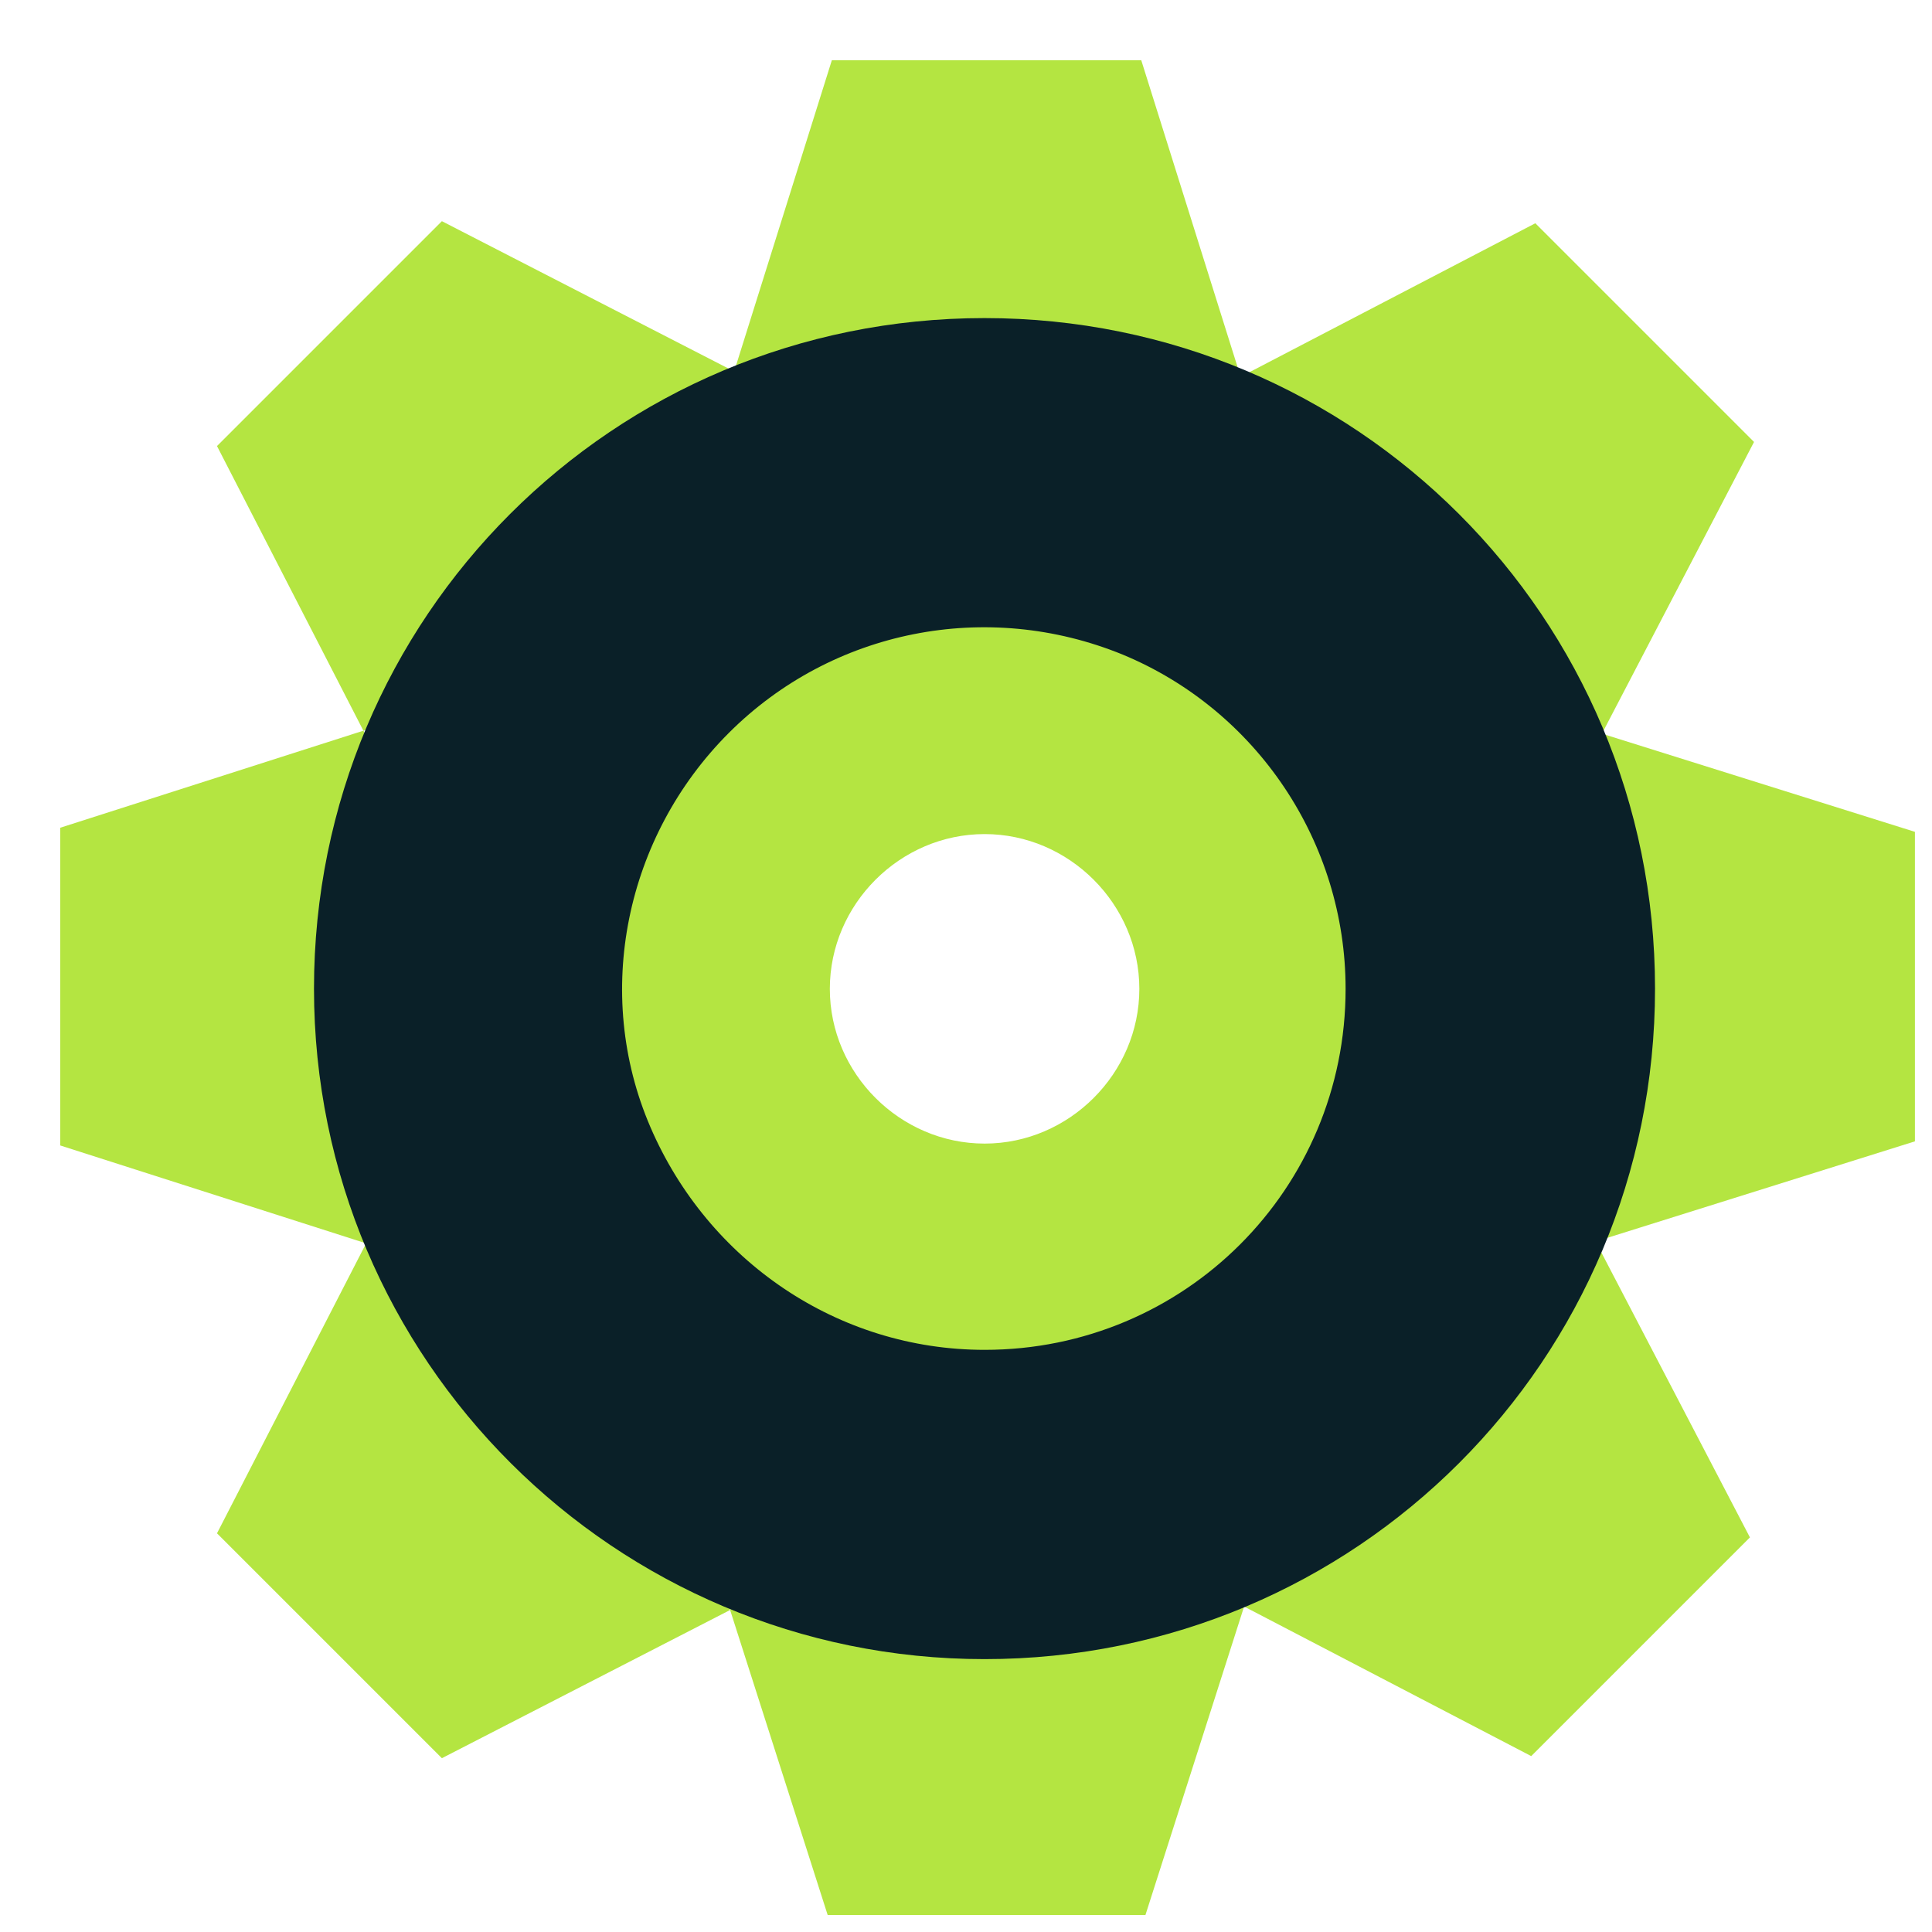
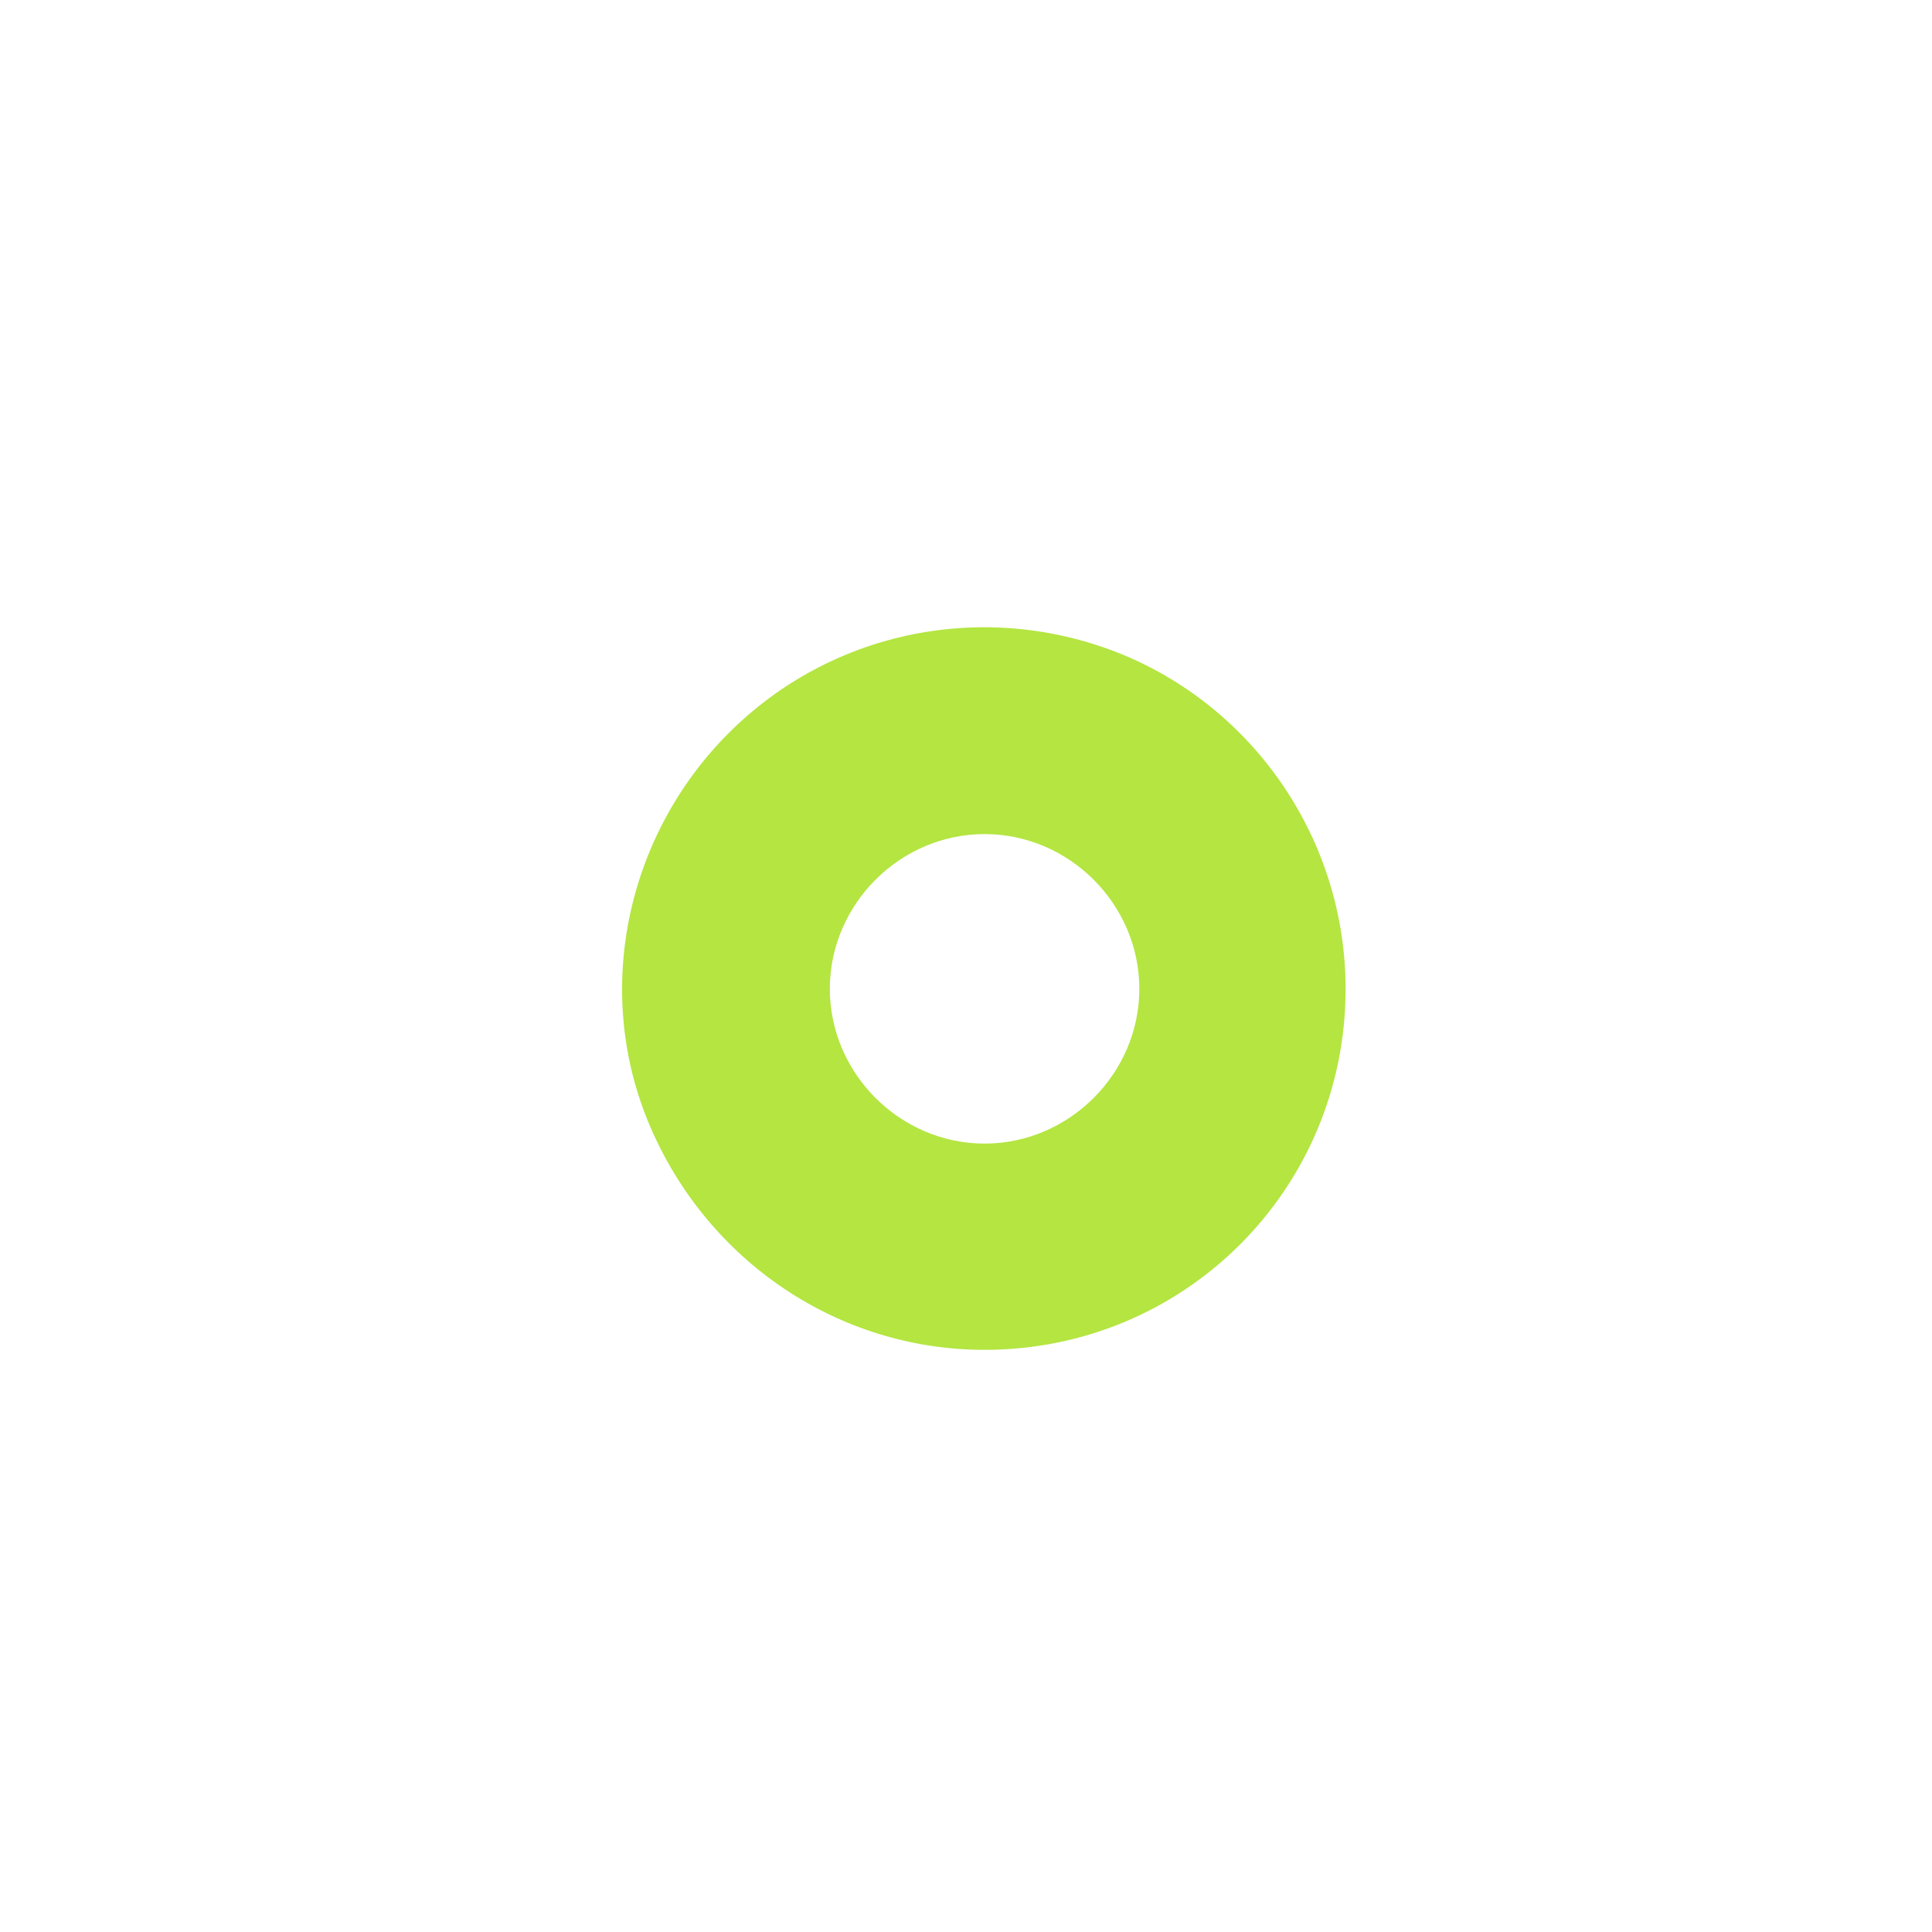
<svg xmlns="http://www.w3.org/2000/svg" width="25" height="25" viewBox="0 0 25 25" fill="none">
-   <path fill-rule="evenodd" clip-rule="evenodd" d="M9.482 4.864L10.764 0.78H14.768L16.05 4.864H9.482ZM9.429 20.775L10.71 24.78H14.822L16.103 20.775H9.429ZM20.695 9.483L24.779 10.764V14.769L20.695 16.05V9.483ZM4.784 9.429L0.779 10.711V14.822L4.784 16.104V9.429ZM16.076 4.864L19.867 2.889L22.697 5.719L20.721 9.509L16.076 4.864ZM4.73 16.104L2.808 19.841L5.718 22.751L9.456 20.829L4.73 16.104ZM20.668 16.104L22.644 19.894L19.814 22.724L16.023 20.749L20.668 16.104ZM9.456 4.784L5.718 2.862L2.808 5.772L4.73 9.509L9.456 4.784Z" fill="#B4E541" />
-   <path fill-rule="evenodd" clip-rule="evenodd" d="M12.74 21.469C7.961 21.469 4.063 17.598 4.063 12.793C4.063 7.987 7.934 4.116 12.74 4.116C17.545 4.116 21.416 7.987 21.416 12.793C21.416 17.598 17.545 21.469 12.74 21.469ZM12.74 9.562C10.951 9.562 9.483 11.031 9.483 12.819C9.483 14.608 10.951 16.076 12.74 16.076C14.528 16.076 15.997 14.608 15.997 12.819C15.997 11.031 14.528 9.562 12.74 9.562Z" fill="#0A2028" />
  <path fill-rule="evenodd" clip-rule="evenodd" d="M12.741 17.467C10.845 17.467 9.163 16.319 8.416 14.584C7.668 12.849 8.095 10.82 9.43 9.485C10.765 8.15 12.767 7.75 14.529 8.471C16.264 9.191 17.412 10.9 17.412 12.796C17.412 15.385 15.33 17.467 12.741 17.467ZM12.741 10.793C11.646 10.793 10.738 11.701 10.738 12.796C10.738 13.89 11.646 14.798 12.741 14.798C13.835 14.798 14.743 13.89 14.743 12.796C14.743 11.701 13.835 10.793 12.741 10.793Z" fill="#B4E541" />
</svg>